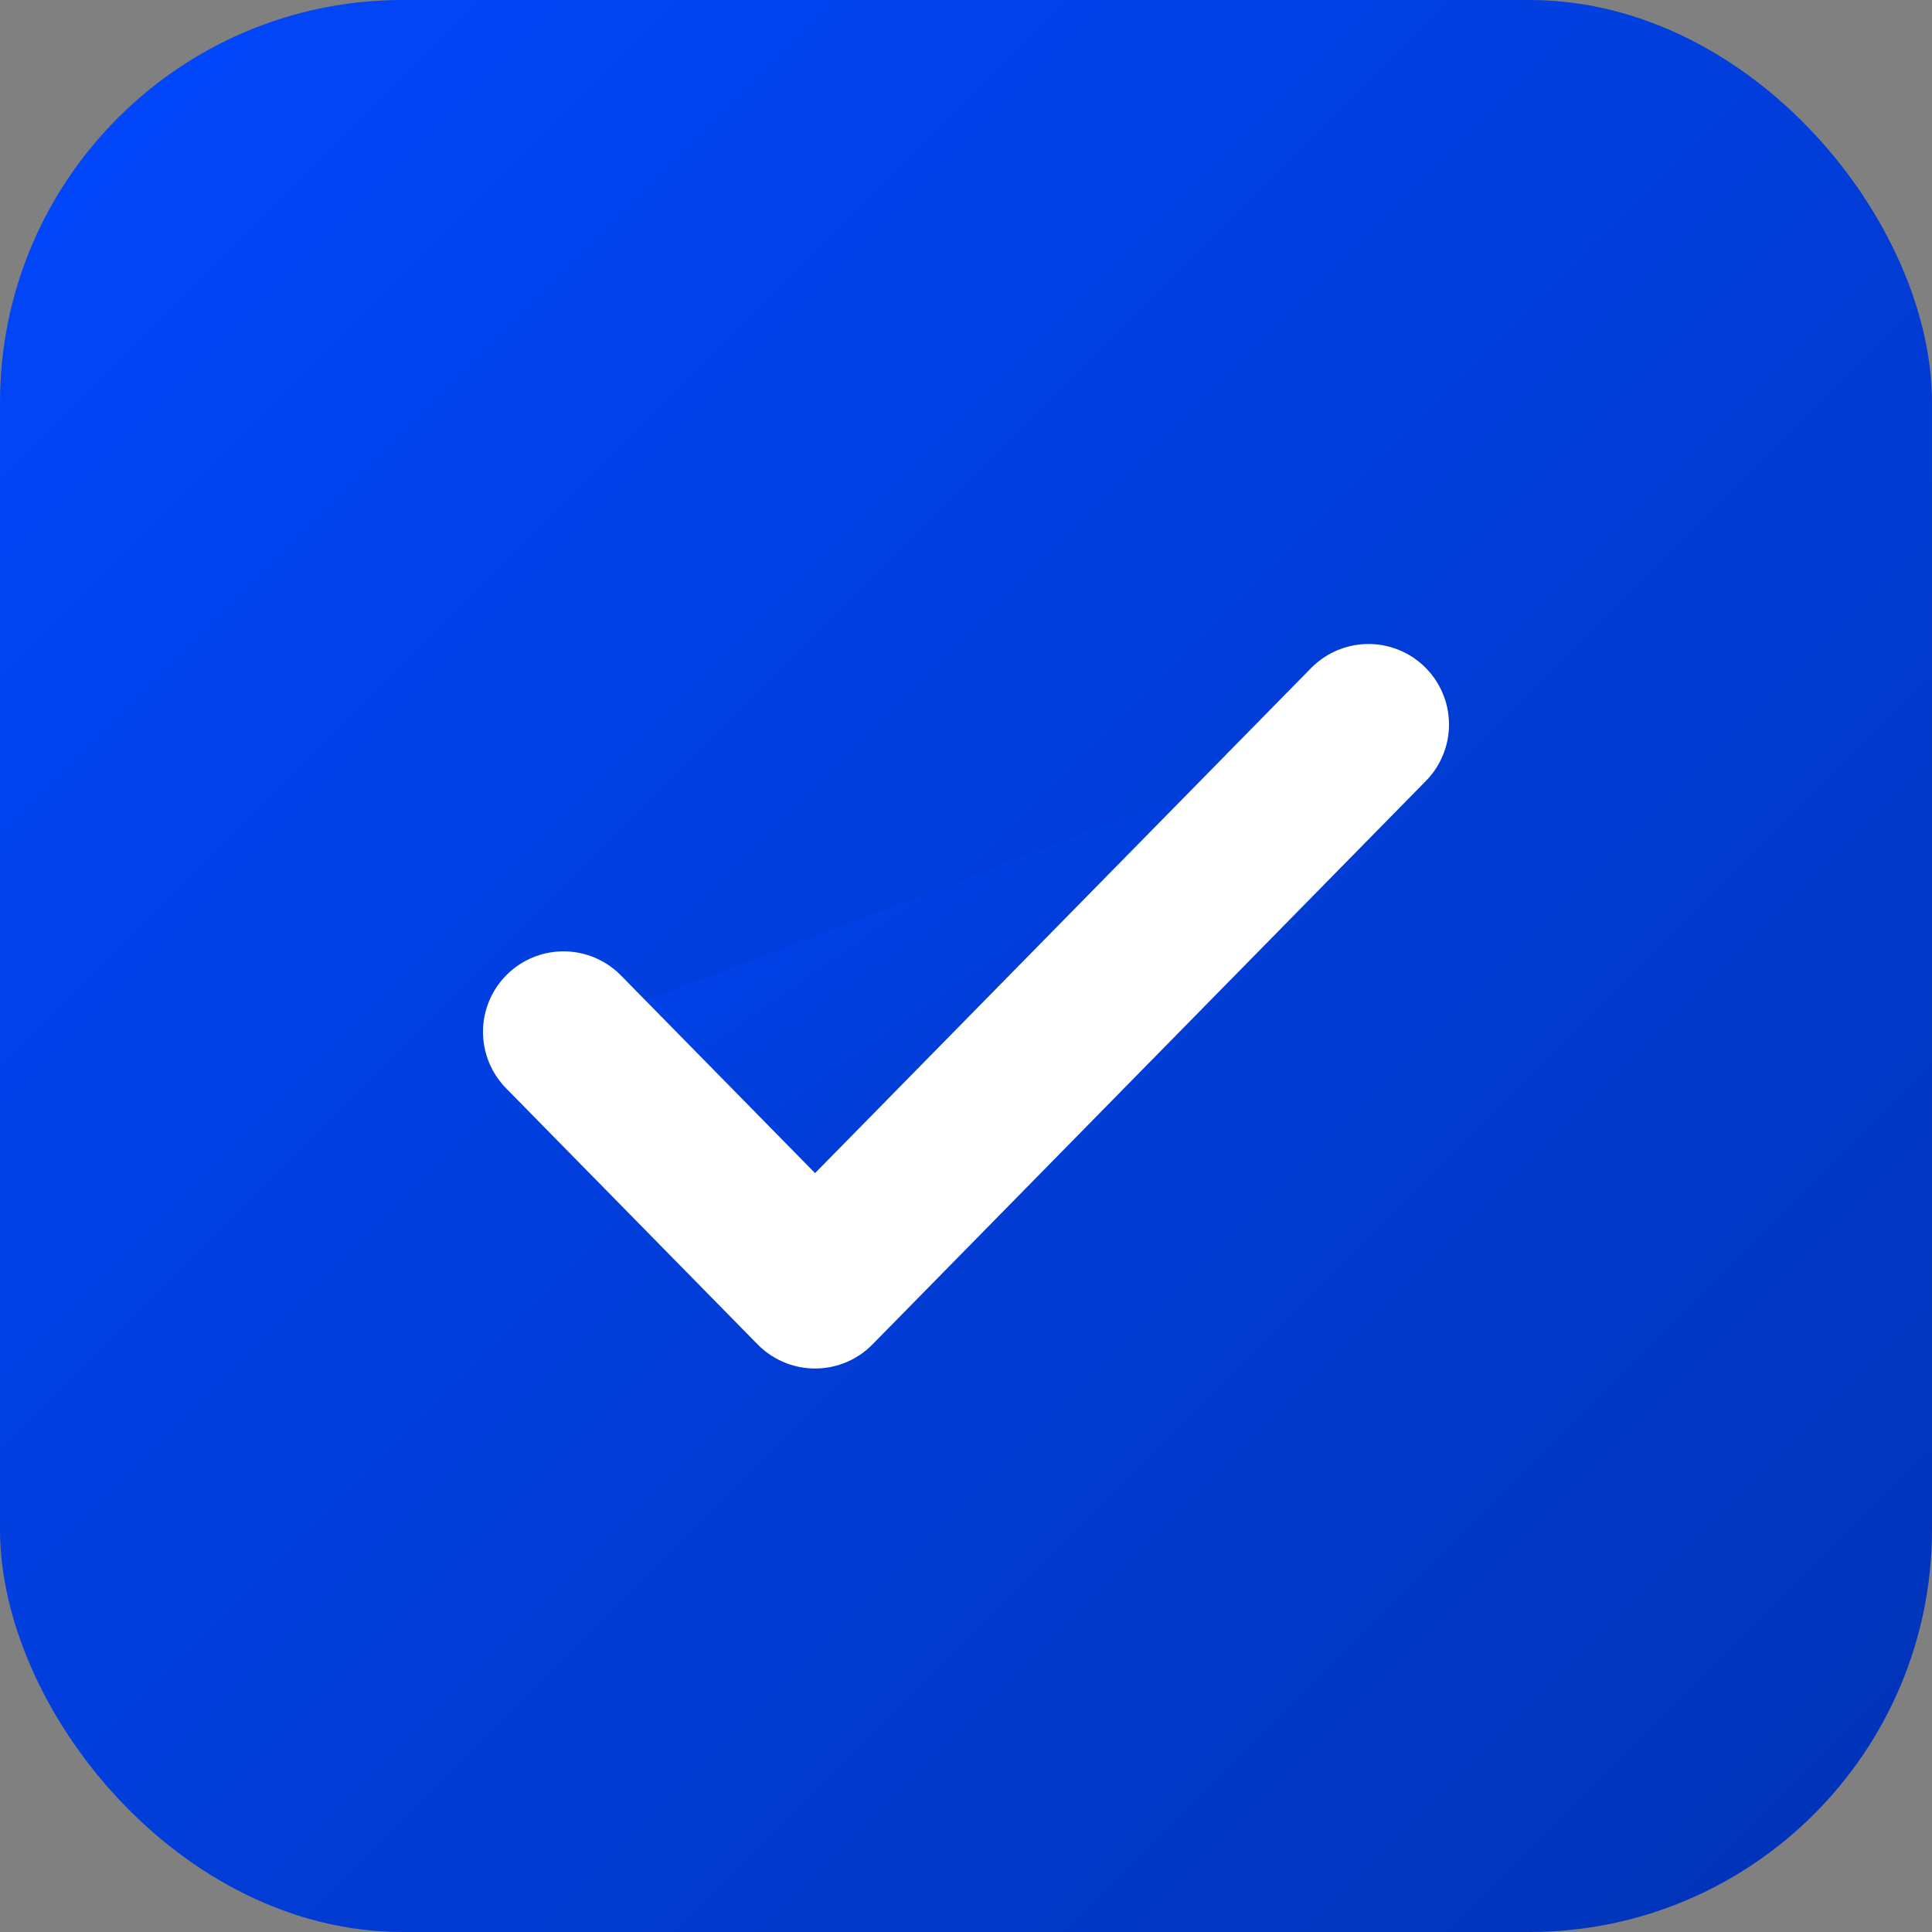
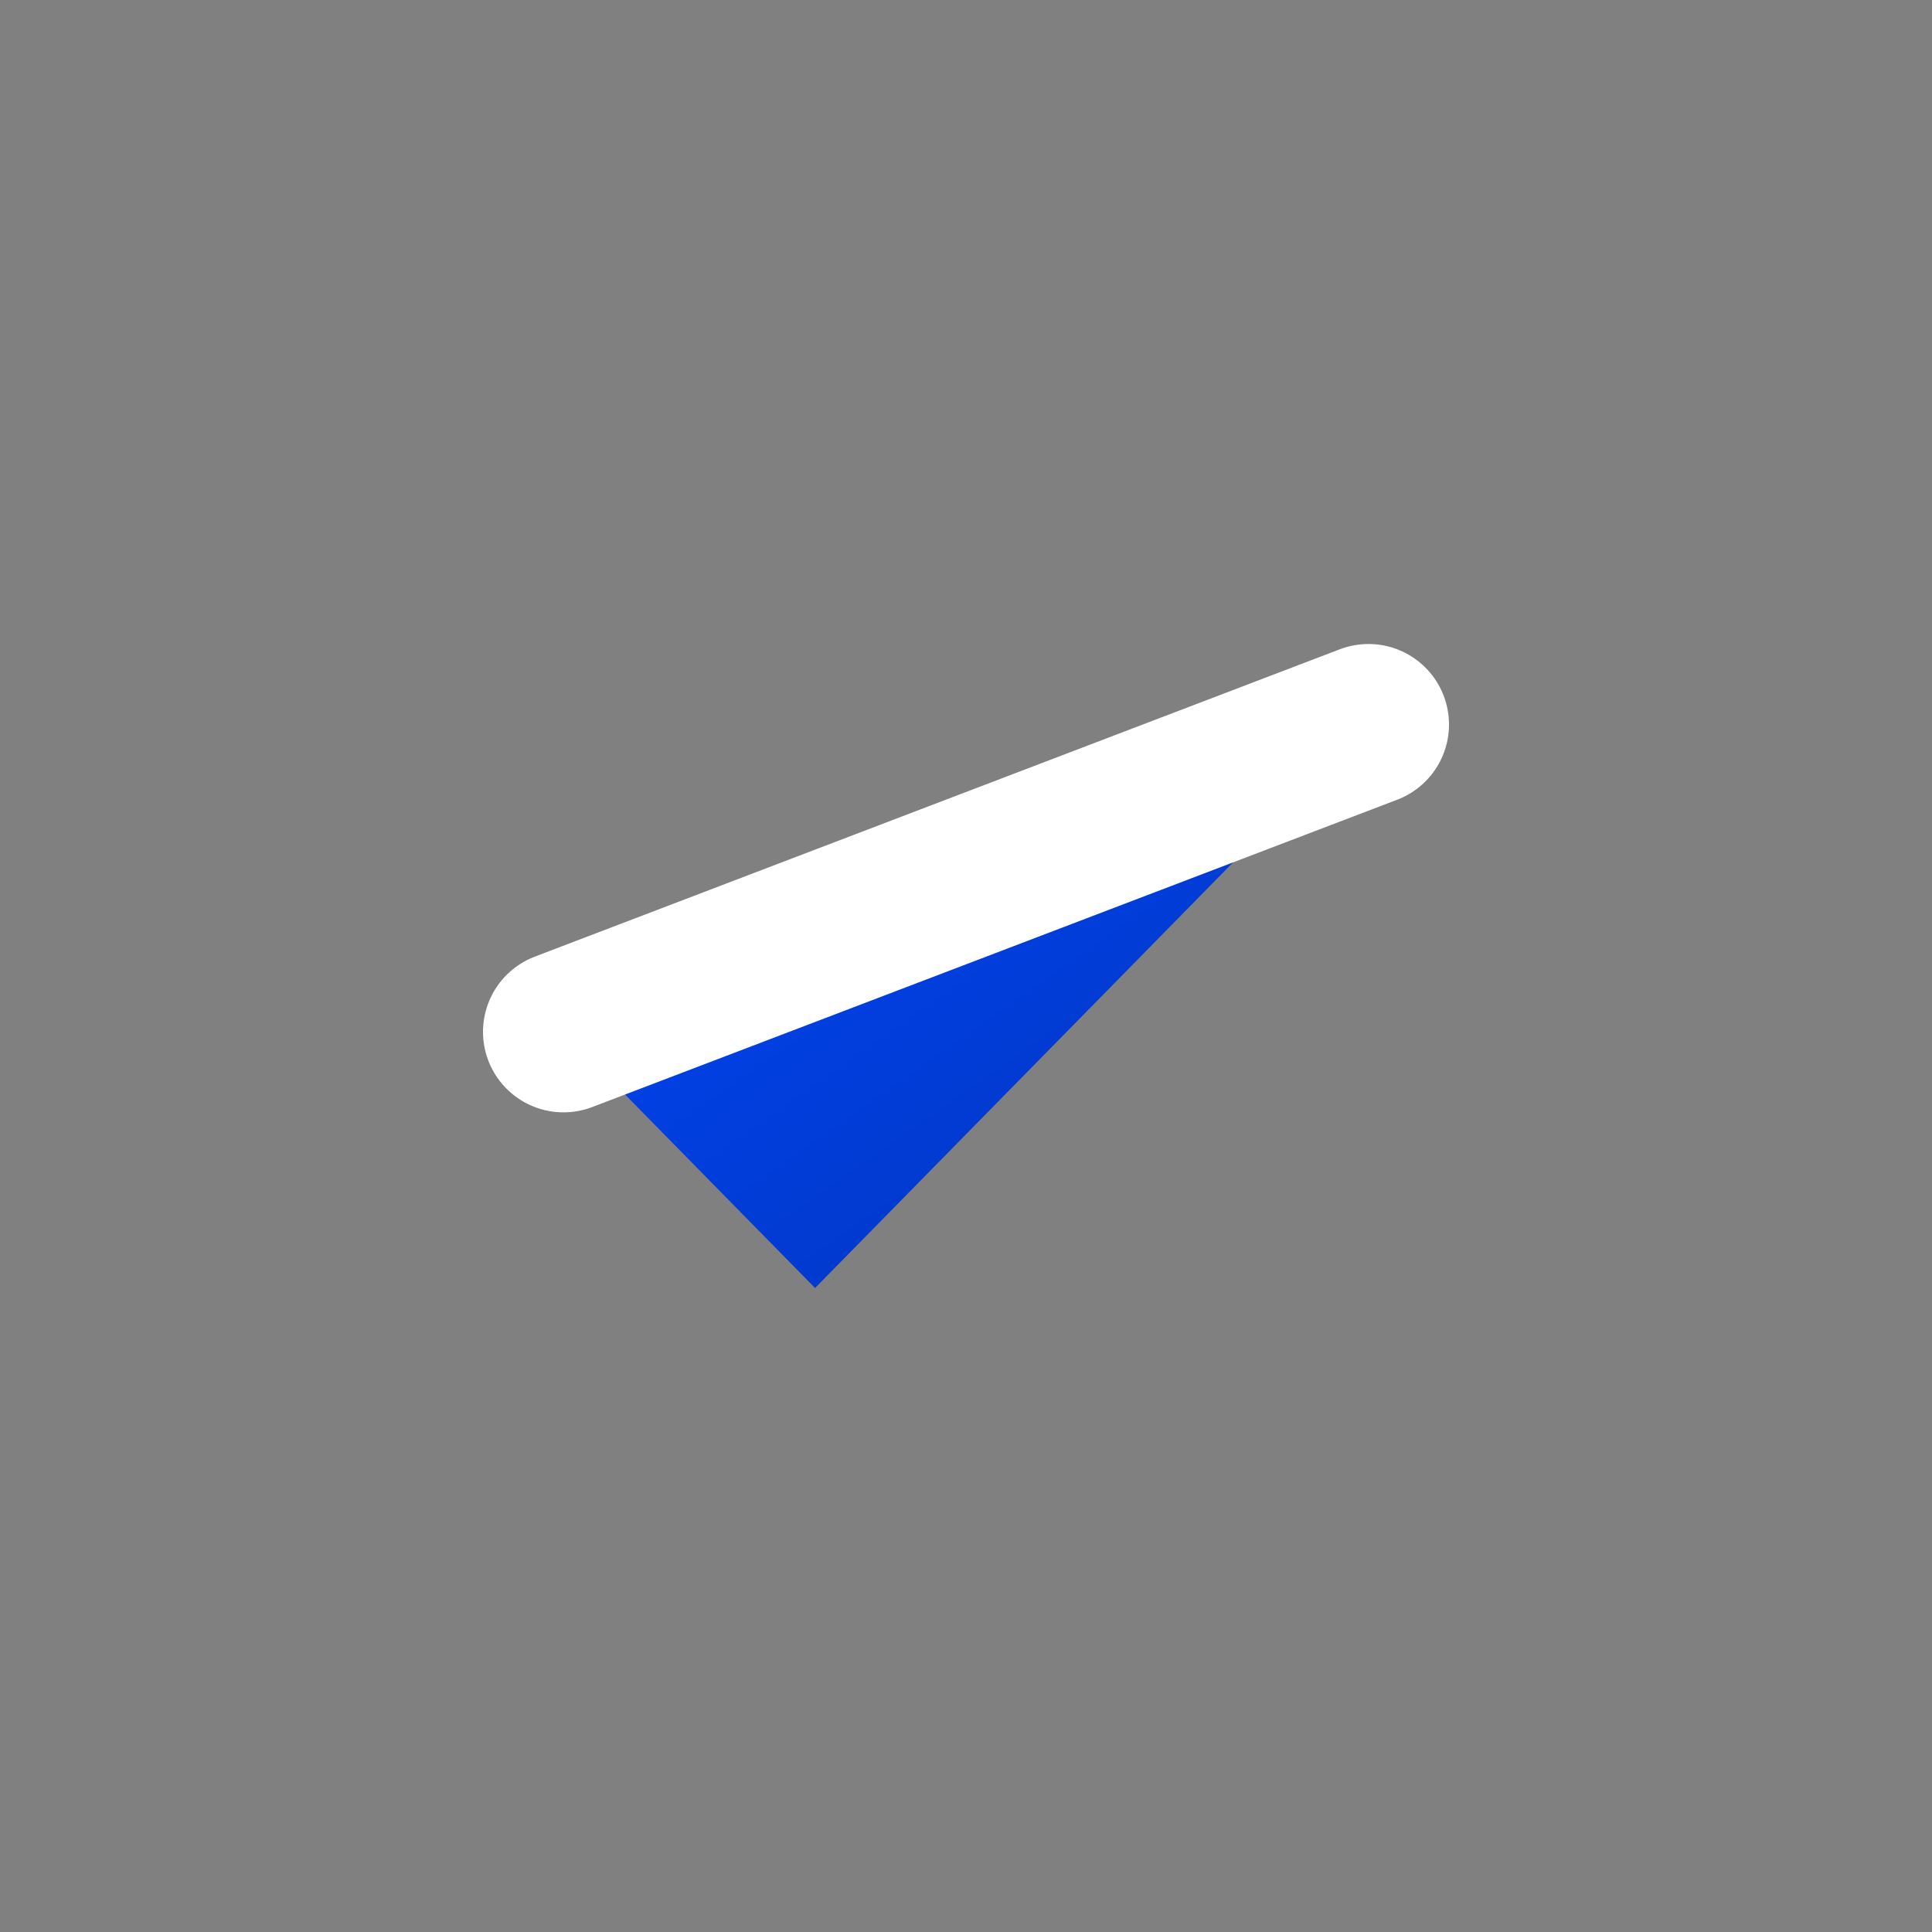
<svg xmlns="http://www.w3.org/2000/svg" width="24" height="24" viewBox="0 0 24 24" fill="none">
  <rect x="0" y="0" width="24" height="24" fill="#808080" stroke="none" />
-   <rect width="24" height="24" rx="5" fill="url(#paint0_linear_6_395)" />
  <path d="M17 9L10.125 16L7 12.818" fill="url(#paint1_linear_6_395)" />
-   <path d="M17 9L10.125 16L7 12.818" stroke="white" stroke-width="2" stroke-linecap="round" stroke-linejoin="round" />
+   <path d="M17 9L7 12.818" stroke="white" stroke-width="2" stroke-linecap="round" stroke-linejoin="round" />
  <defs>
    <linearGradient id="paint0_linear_6_395" x1="0" y1="0" x2="24" y2="24" gradientUnits="userSpaceOnUse">
      <stop stop-color="#0147FD" />
      <stop offset="1" stop-color="#0133B6" />
    </linearGradient>
    <linearGradient id="paint1_linear_6_395" x1="7" y1="9" x2="13.577" y2="18.396" gradientUnits="userSpaceOnUse">
      <stop stop-color="#0147FD" />
      <stop offset="1" stop-color="#0133B6" />
    </linearGradient>
  </defs>
</svg>